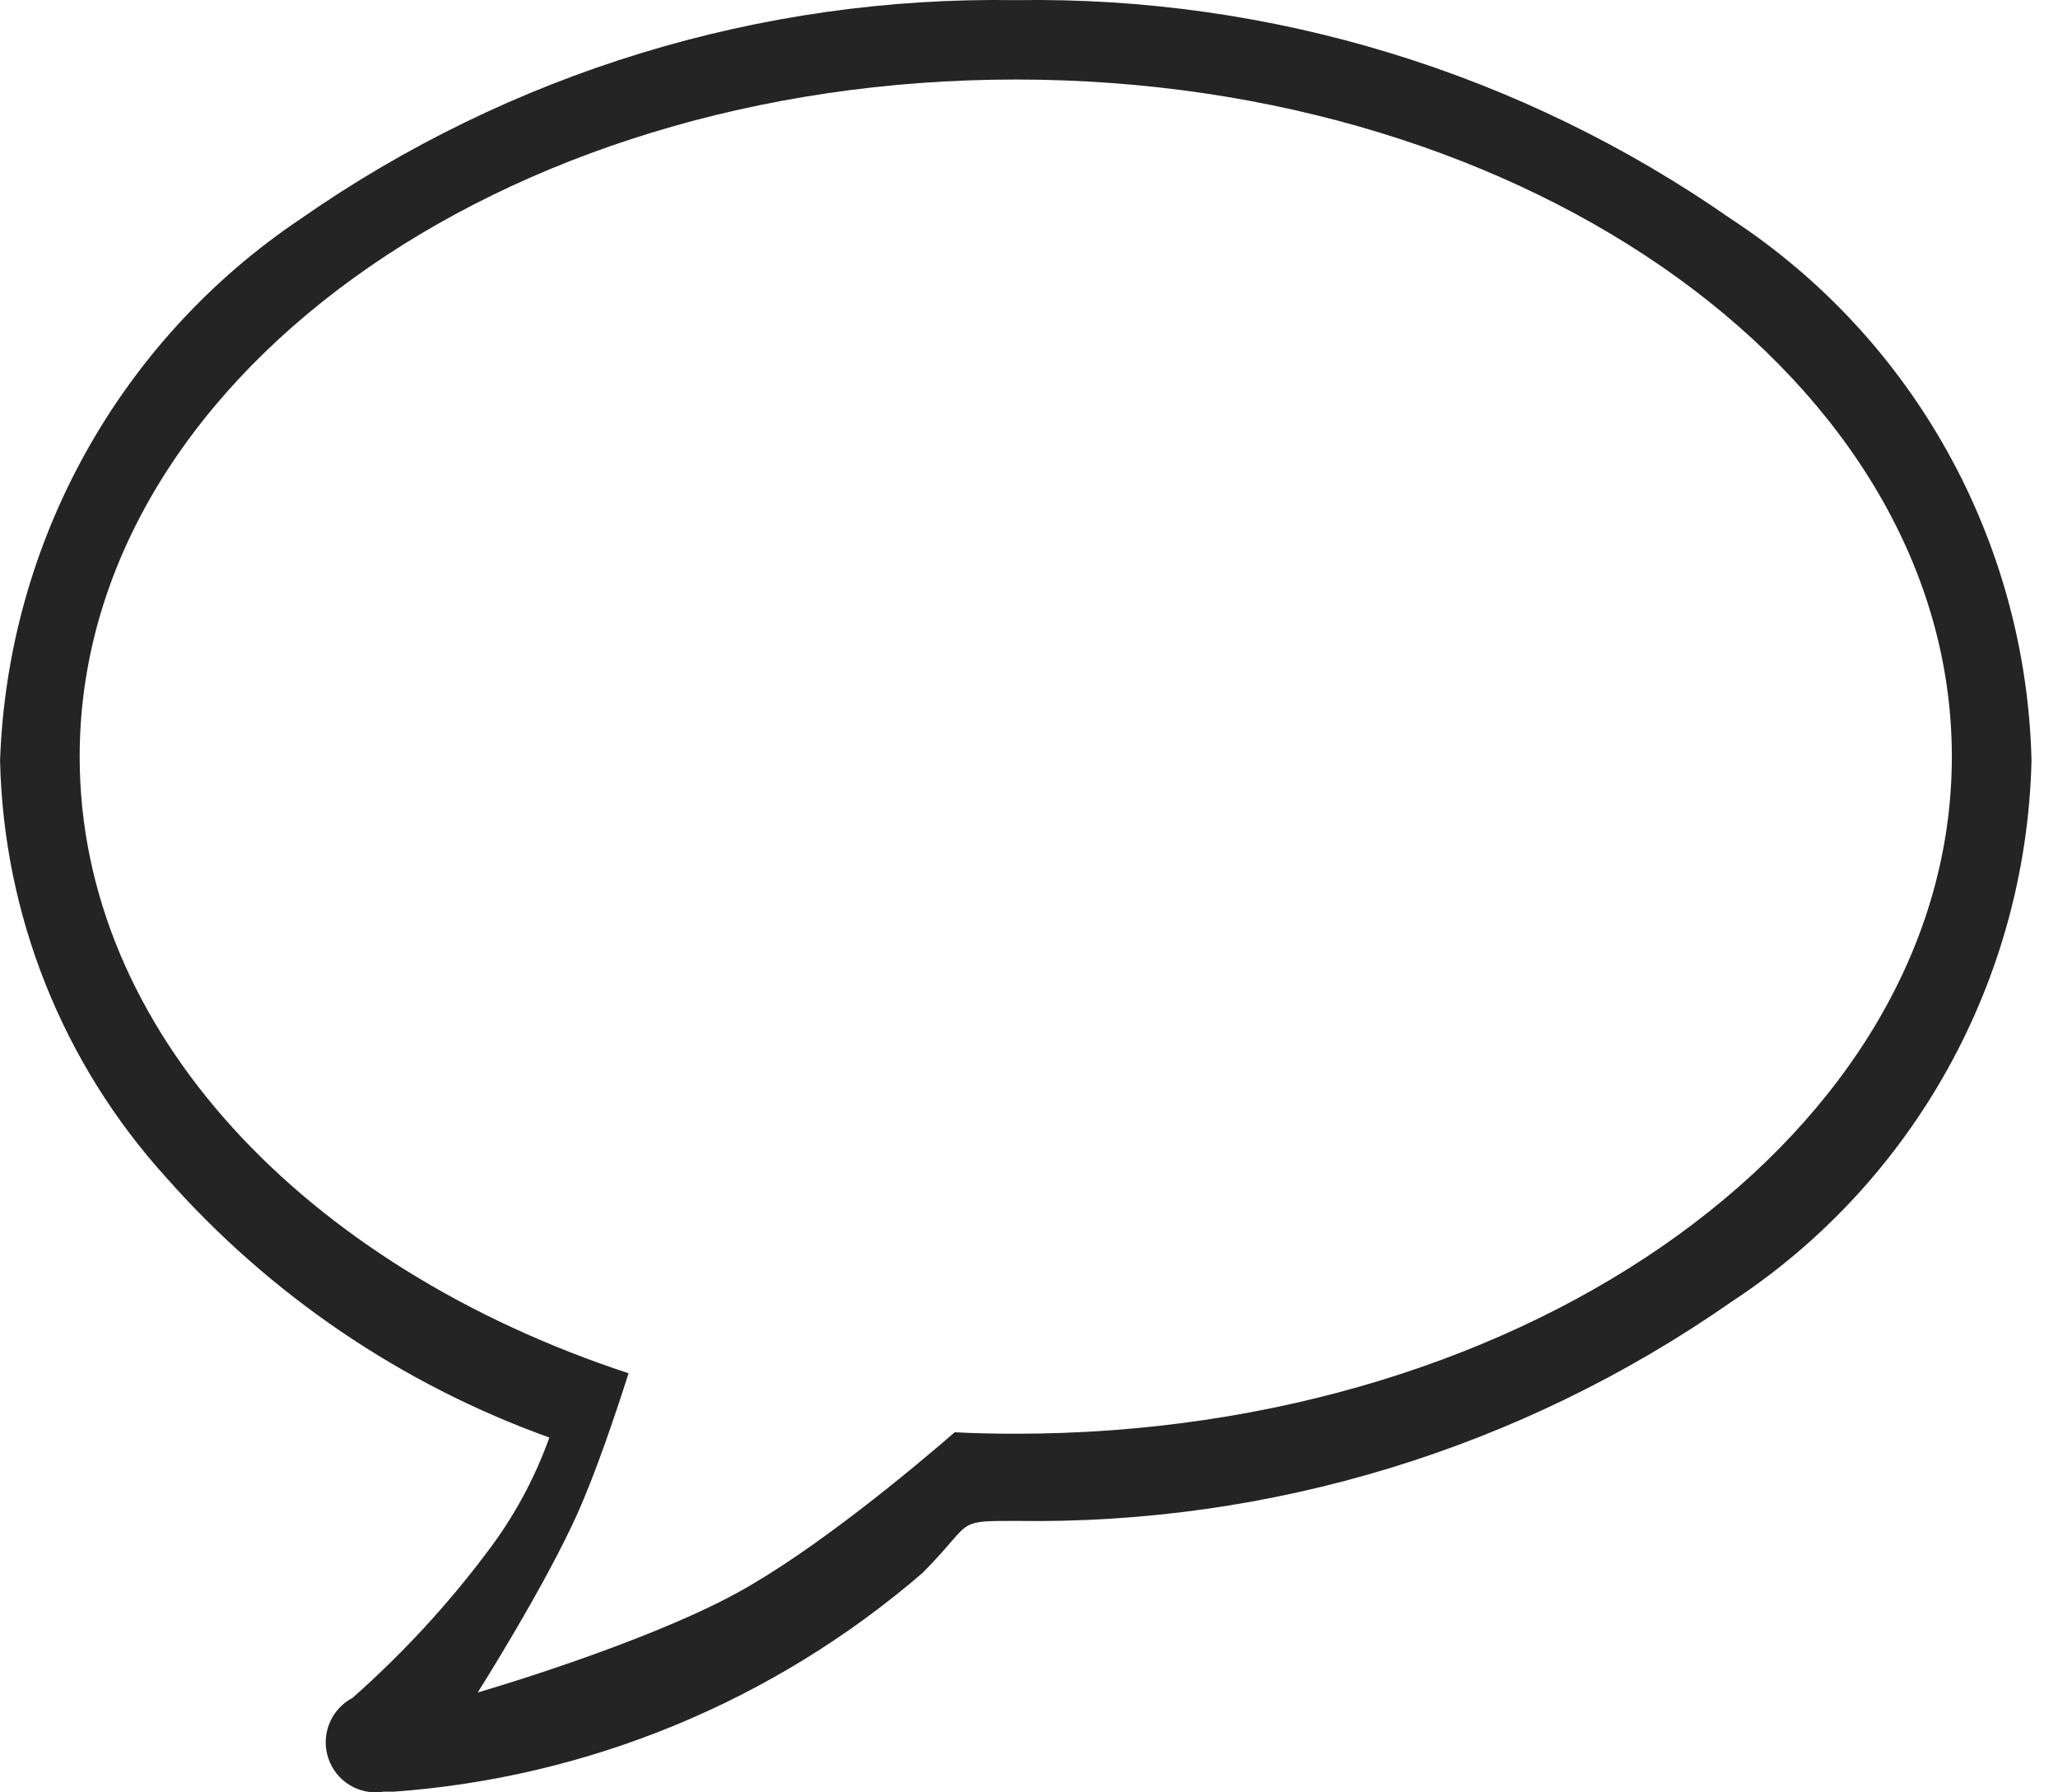
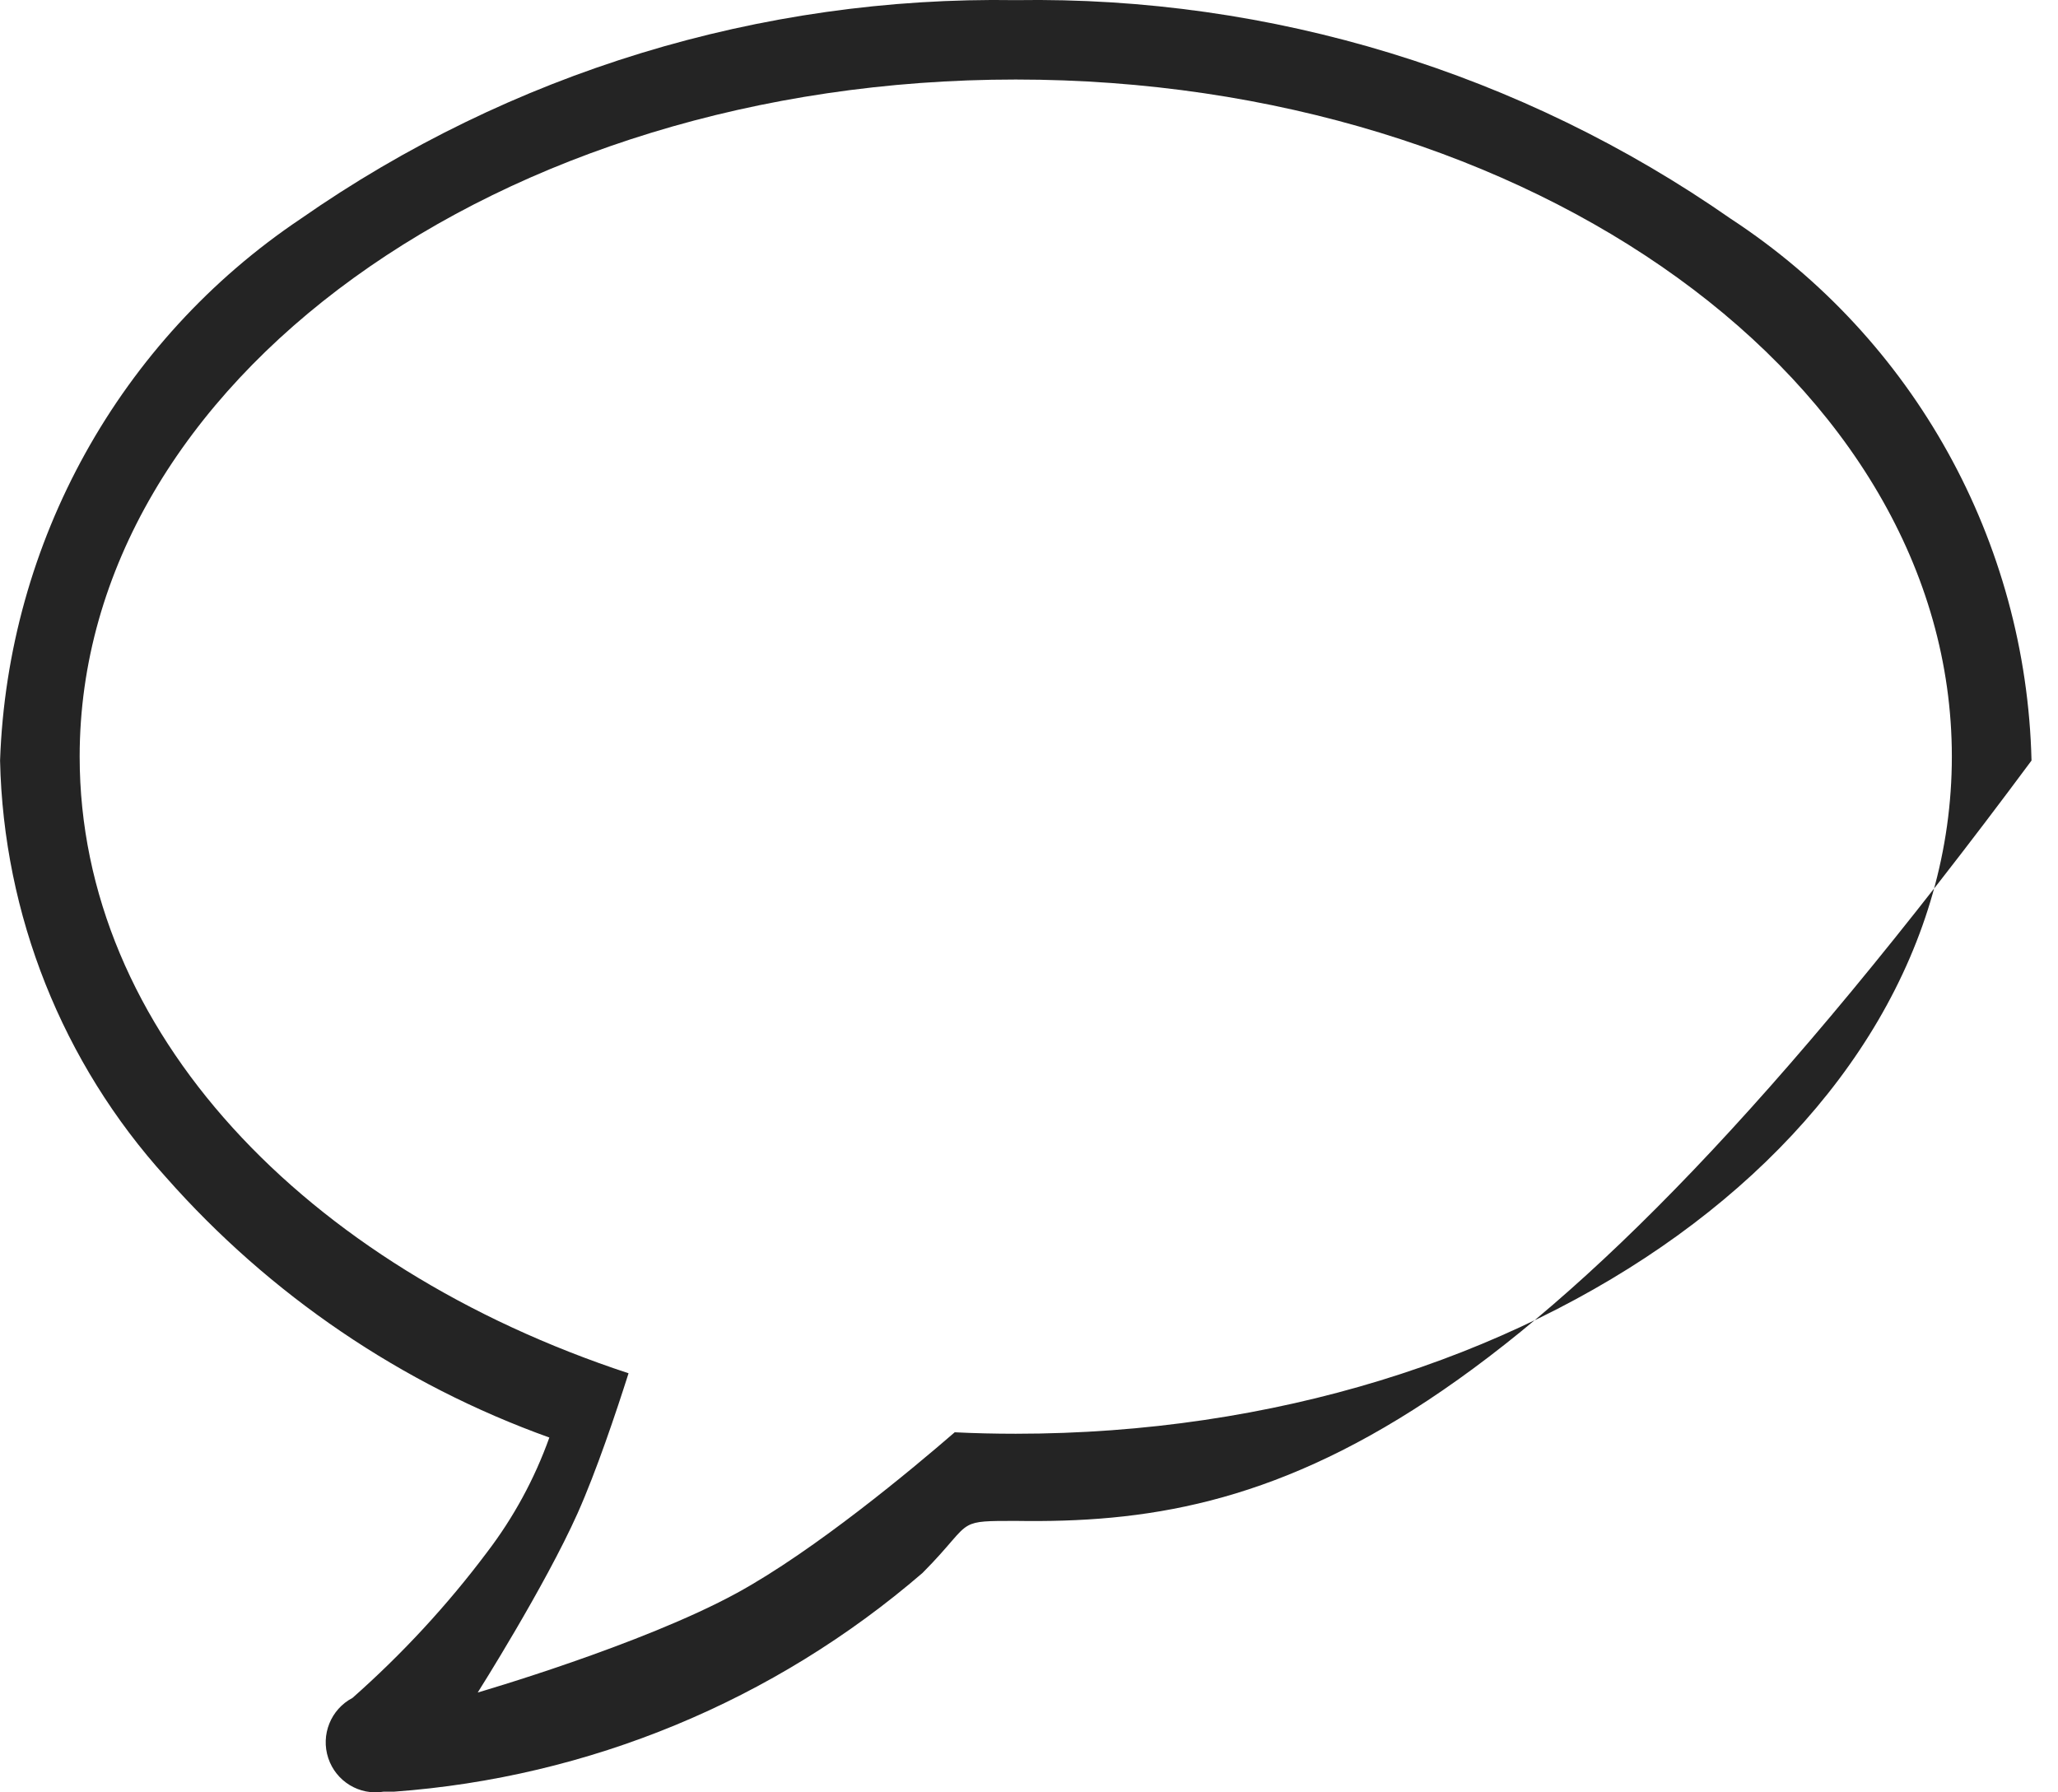
<svg xmlns="http://www.w3.org/2000/svg" width="31" height="27" viewBox="0 0 31 27" fill="none">
-   <path fill-rule="evenodd" clip-rule="evenodd" d="M15.301 0.002C19.146 -0.059 22.914 1.093 26.073 3.297L26.073 3.297C28.828 5.101 30.522 8.153 30.601 11.457C30.522 14.76 28.828 17.812 26.073 19.616C22.914 21.82 19.146 22.972 15.301 22.911C14.879 22.911 14.711 22.911 14.582 22.982C14.424 23.069 14.325 23.264 13.896 23.695C11.661 25.622 8.87 26.777 5.933 26.99H5.777C5.414 27.05 5.061 26.835 4.945 26.485C4.828 26.134 4.983 25.749 5.309 25.578C6.057 24.917 6.738 24.181 7.338 23.381C7.737 22.858 8.053 22.276 8.275 21.655C6.052 20.857 4.065 19.508 2.499 17.733C0.94 16.012 0.052 13.783 0.001 11.457C0.116 8.164 1.801 5.127 4.528 3.297C7.687 1.093 11.455 -0.059 15.301 0.002ZM29.401 11.398C29.401 17.031 23.088 21.598 15.3 21.598C14.992 21.598 14.685 21.591 14.381 21.576C13.744 22.128 12.273 23.356 11.1 23.997C9.666 24.78 7.196 25.496 7.196 25.496C7.196 25.496 8.207 23.899 8.7 22.797C8.983 22.163 9.28 21.278 9.468 20.687C4.591 19.082 1.2 15.526 1.2 11.398C1.2 5.764 7.513 1.198 15.3 1.198C23.088 1.198 29.401 5.764 29.401 11.398Z" fill="#242424" />
+   <path fill-rule="evenodd" clip-rule="evenodd" d="M15.301 0.002C19.146 -0.059 22.914 1.093 26.073 3.297L26.073 3.297C28.828 5.101 30.522 8.153 30.601 11.457C22.914 21.82 19.146 22.972 15.301 22.911C14.879 22.911 14.711 22.911 14.582 22.982C14.424 23.069 14.325 23.264 13.896 23.695C11.661 25.622 8.87 26.777 5.933 26.99H5.777C5.414 27.05 5.061 26.835 4.945 26.485C4.828 26.134 4.983 25.749 5.309 25.578C6.057 24.917 6.738 24.181 7.338 23.381C7.737 22.858 8.053 22.276 8.275 21.655C6.052 20.857 4.065 19.508 2.499 17.733C0.94 16.012 0.052 13.783 0.001 11.457C0.116 8.164 1.801 5.127 4.528 3.297C7.687 1.093 11.455 -0.059 15.301 0.002ZM29.401 11.398C29.401 17.031 23.088 21.598 15.3 21.598C14.992 21.598 14.685 21.591 14.381 21.576C13.744 22.128 12.273 23.356 11.1 23.997C9.666 24.78 7.196 25.496 7.196 25.496C7.196 25.496 8.207 23.899 8.7 22.797C8.983 22.163 9.28 21.278 9.468 20.687C4.591 19.082 1.2 15.526 1.2 11.398C1.2 5.764 7.513 1.198 15.3 1.198C23.088 1.198 29.401 5.764 29.401 11.398Z" fill="#242424" />
</svg>